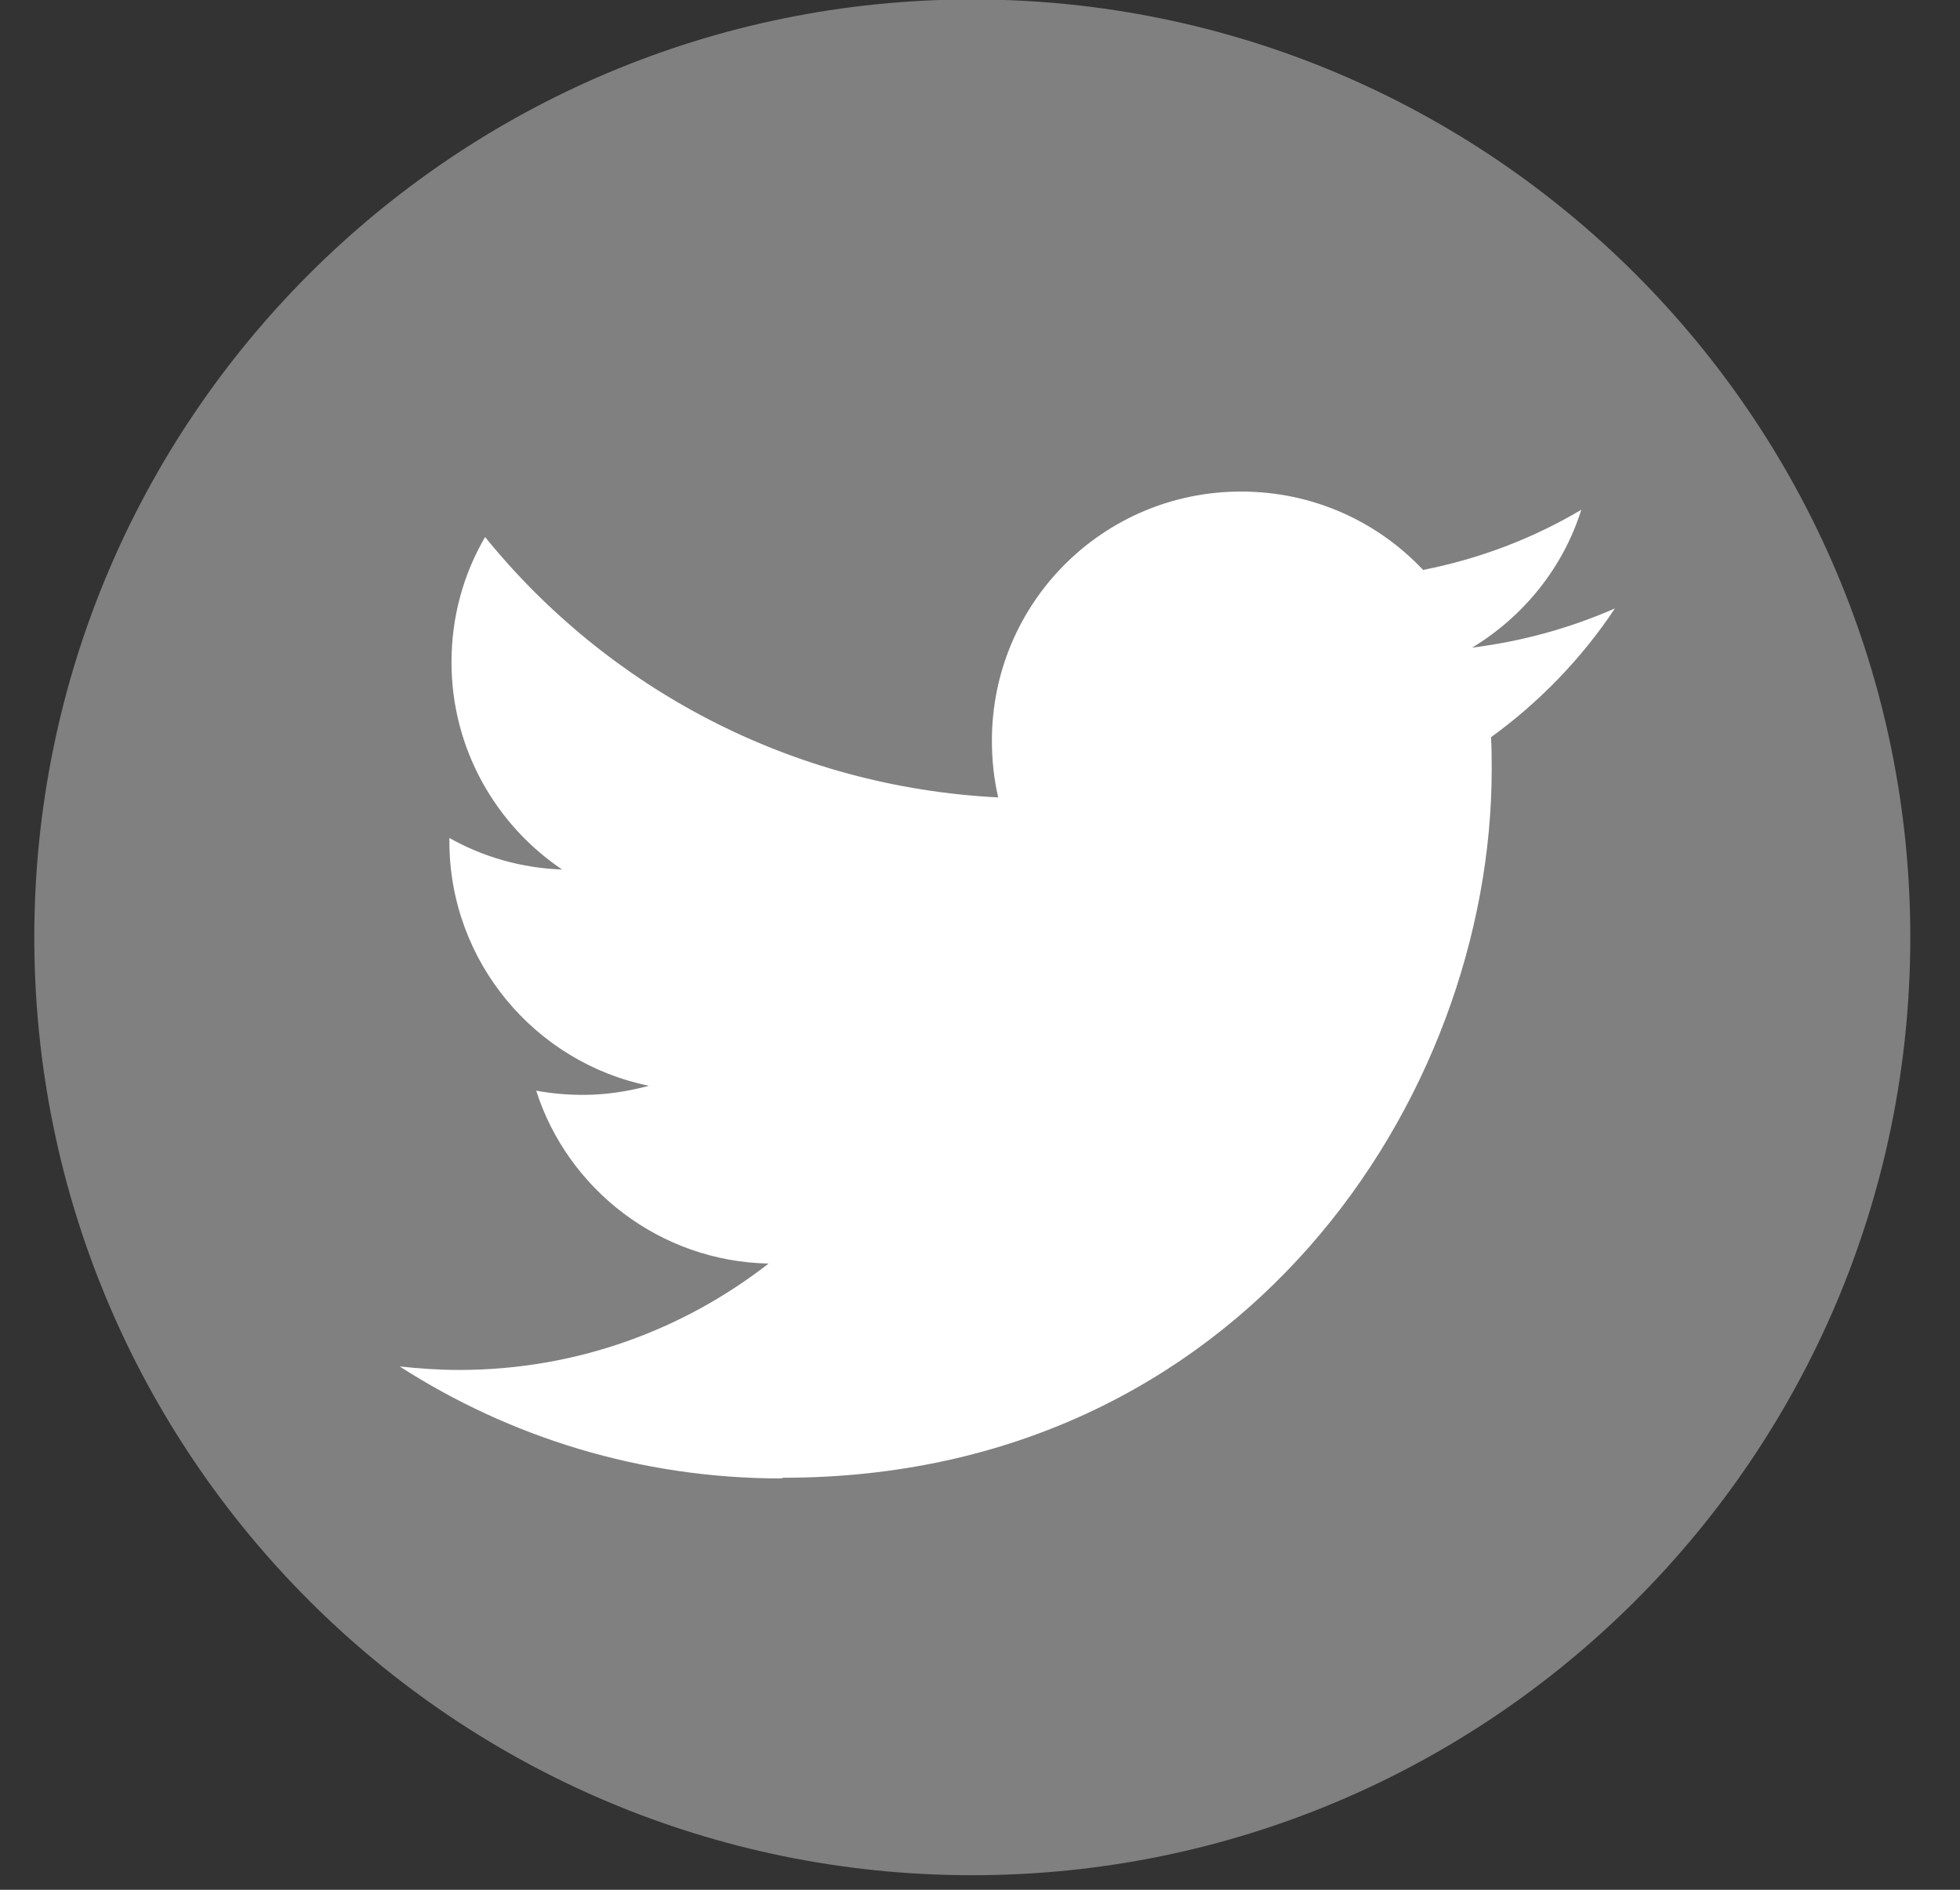
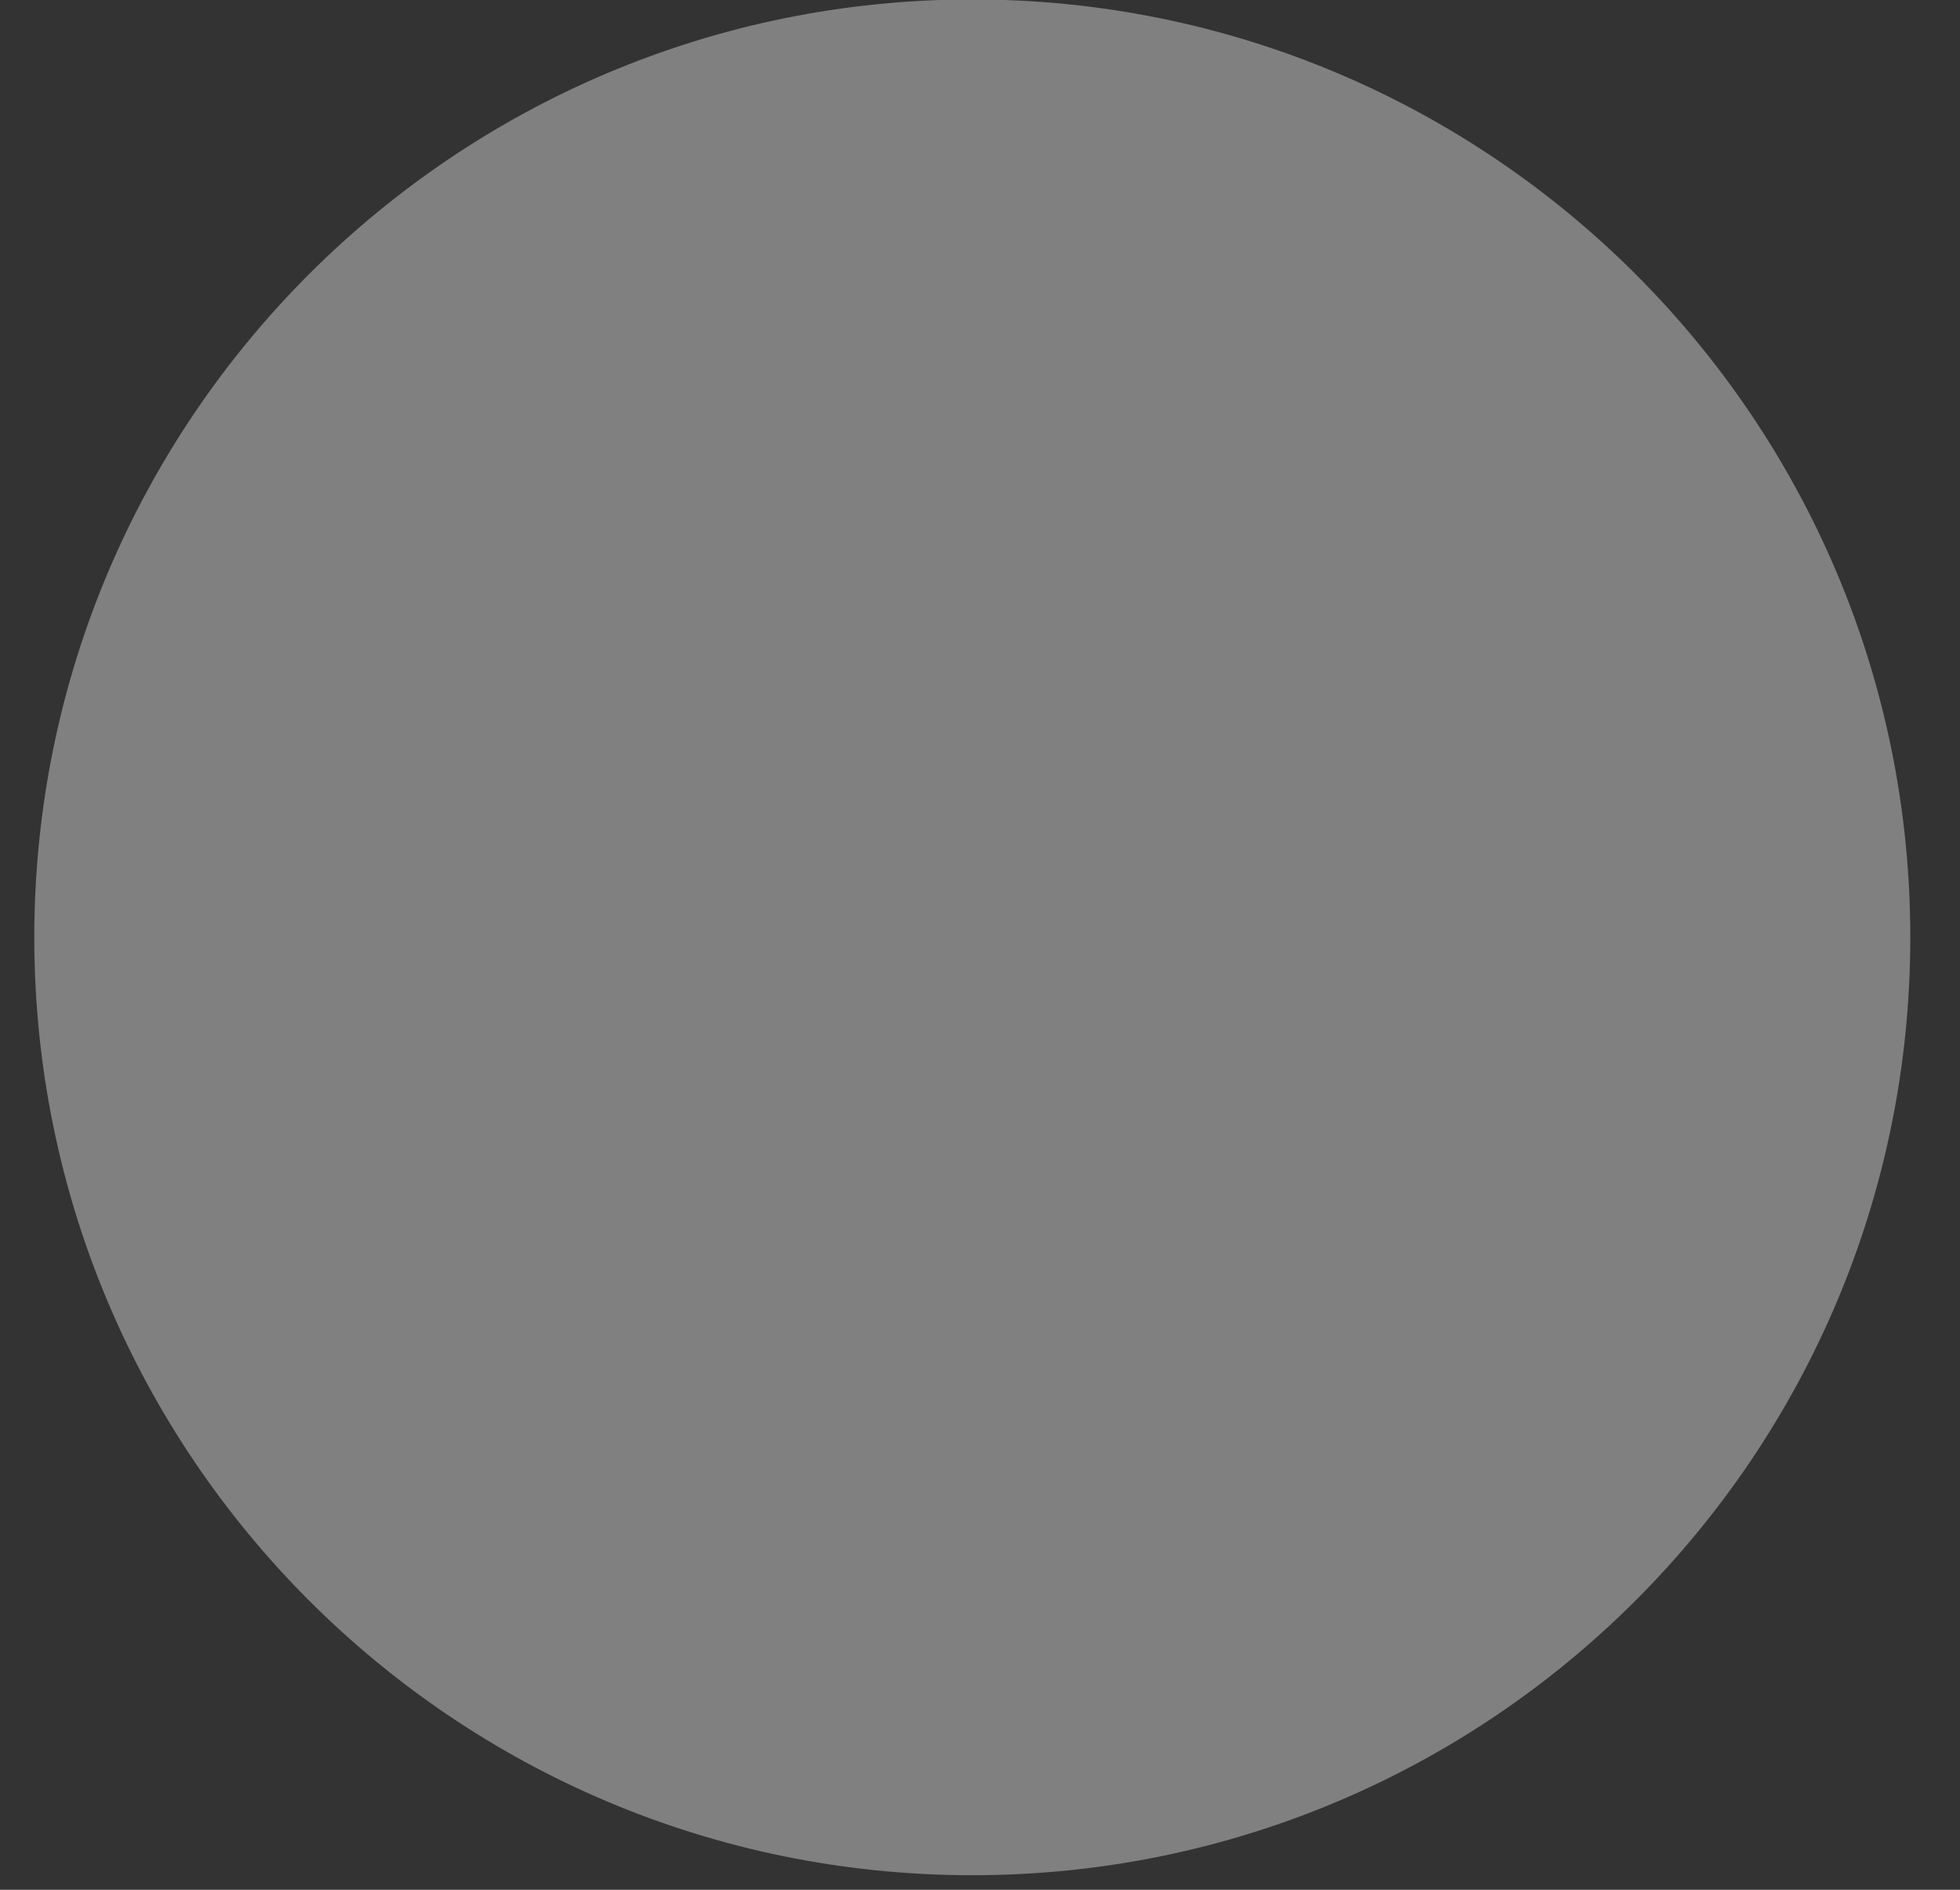
<svg xmlns="http://www.w3.org/2000/svg" width="28" height="27" viewBox="0 0 28 27" fill="none">
  <rect x="0" y="0" width="28" height="27" fill="#333333" stroke="none" />
  <path d="M13.89 26.792C21.291 26.792 27.29 20.793 27.29 13.392C27.29 5.992 21.291 -0.008 13.89 -0.008C6.49 -0.008 0.49 5.992 0.49 13.392C0.49 20.793 6.49 26.792 13.89 26.792Z" fill="#808080" />
-   <path d="M11.19 21.113C17.73 21.113 21.31 15.693 21.31 10.993C21.31 10.843 21.31 10.683 21.3 10.533C21.99 10.033 22.6 9.403 23.07 8.693C22.43 8.973 21.75 9.163 21.03 9.253C21.76 8.813 22.33 8.113 22.59 7.283C21.9 7.693 21.14 7.983 20.33 8.143C19.68 7.453 18.76 7.023 17.73 7.023C15.76 7.023 14.17 8.613 14.17 10.583C14.17 10.863 14.2 11.133 14.26 11.393C11.3 11.243 8.68 9.833 6.93 7.673C6.62 8.203 6.45 8.813 6.45 9.463C6.45 10.693 7.08 11.783 8.03 12.423C7.45 12.403 6.9 12.243 6.42 11.973C6.42 11.983 6.42 12.003 6.42 12.023C6.42 13.743 7.65 15.183 9.27 15.513C8.97 15.593 8.66 15.643 8.33 15.643C8.1 15.643 7.88 15.623 7.66 15.583C8.11 16.993 9.43 18.023 10.98 18.053C9.76 19.003 8.23 19.573 6.56 19.573C6.27 19.573 5.99 19.553 5.71 19.523C7.28 20.533 9.15 21.123 11.16 21.123" fill="white" />
</svg>